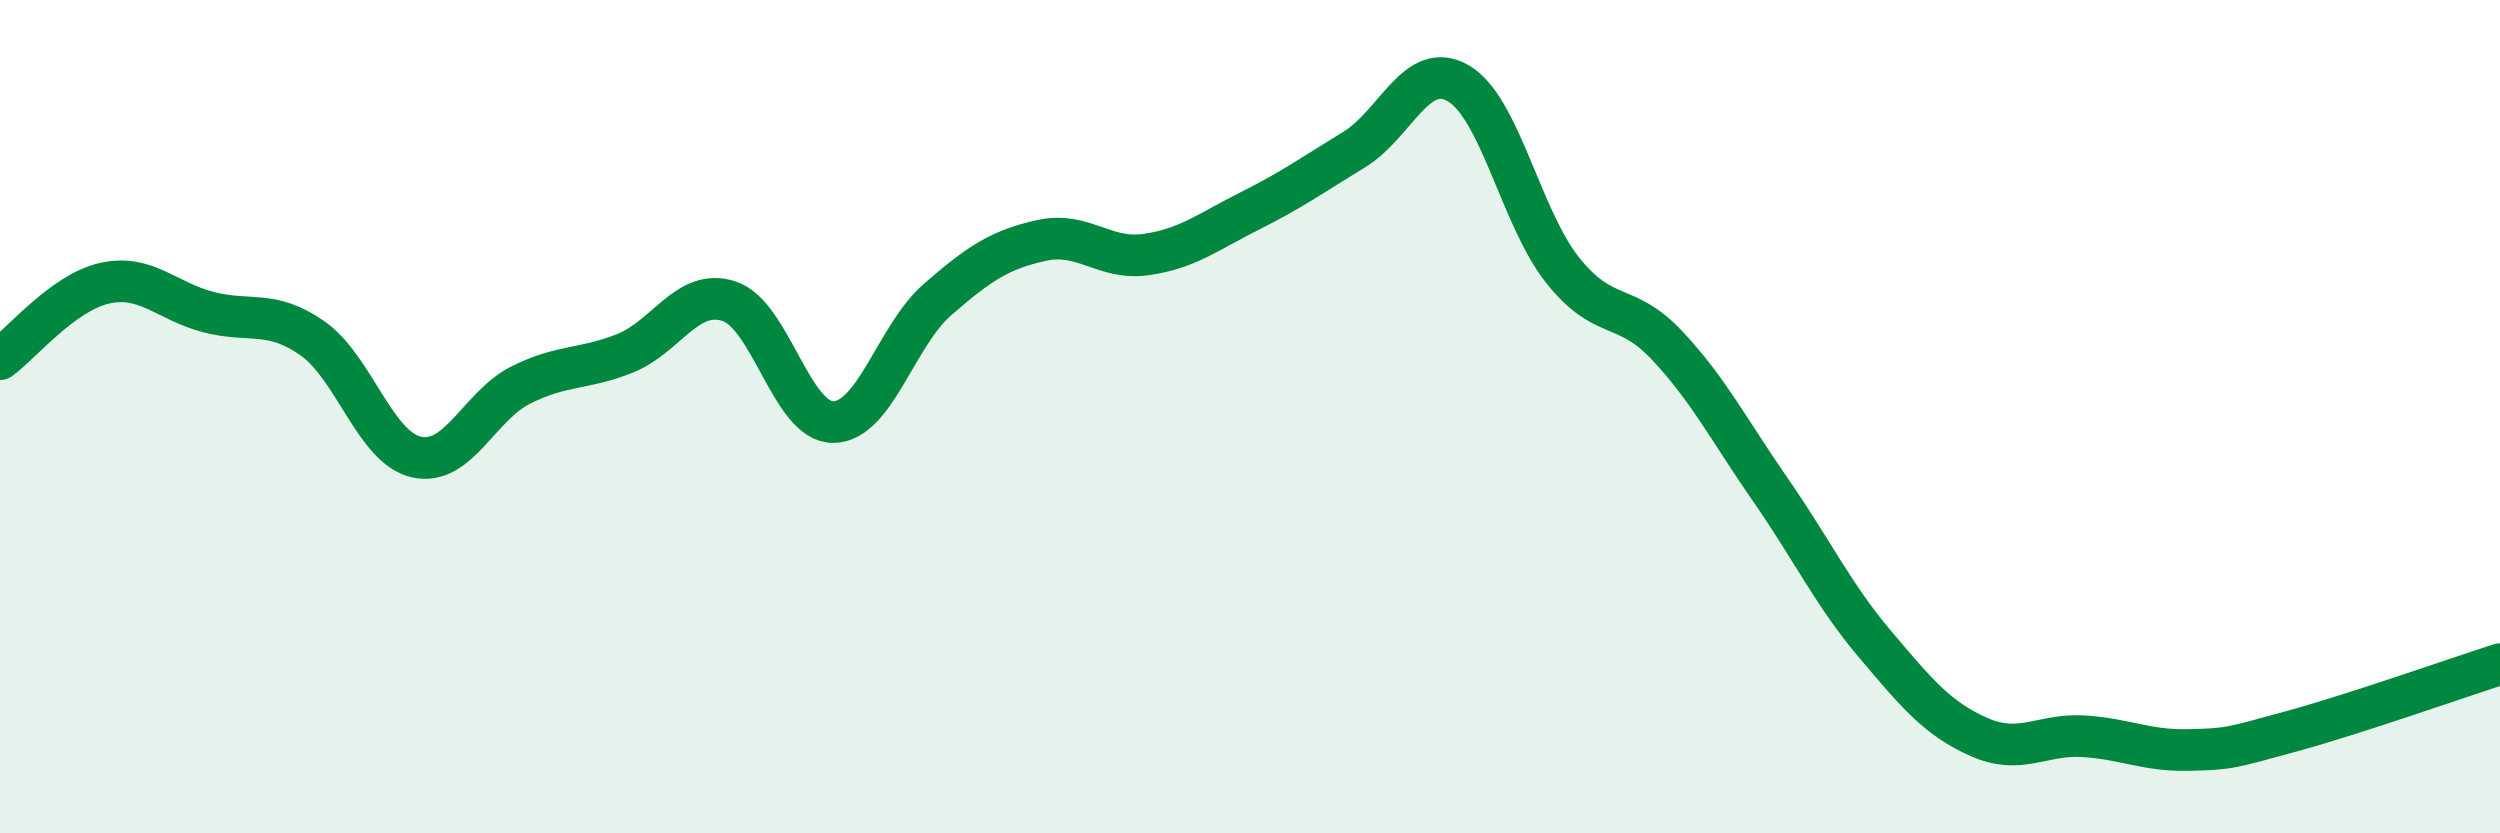
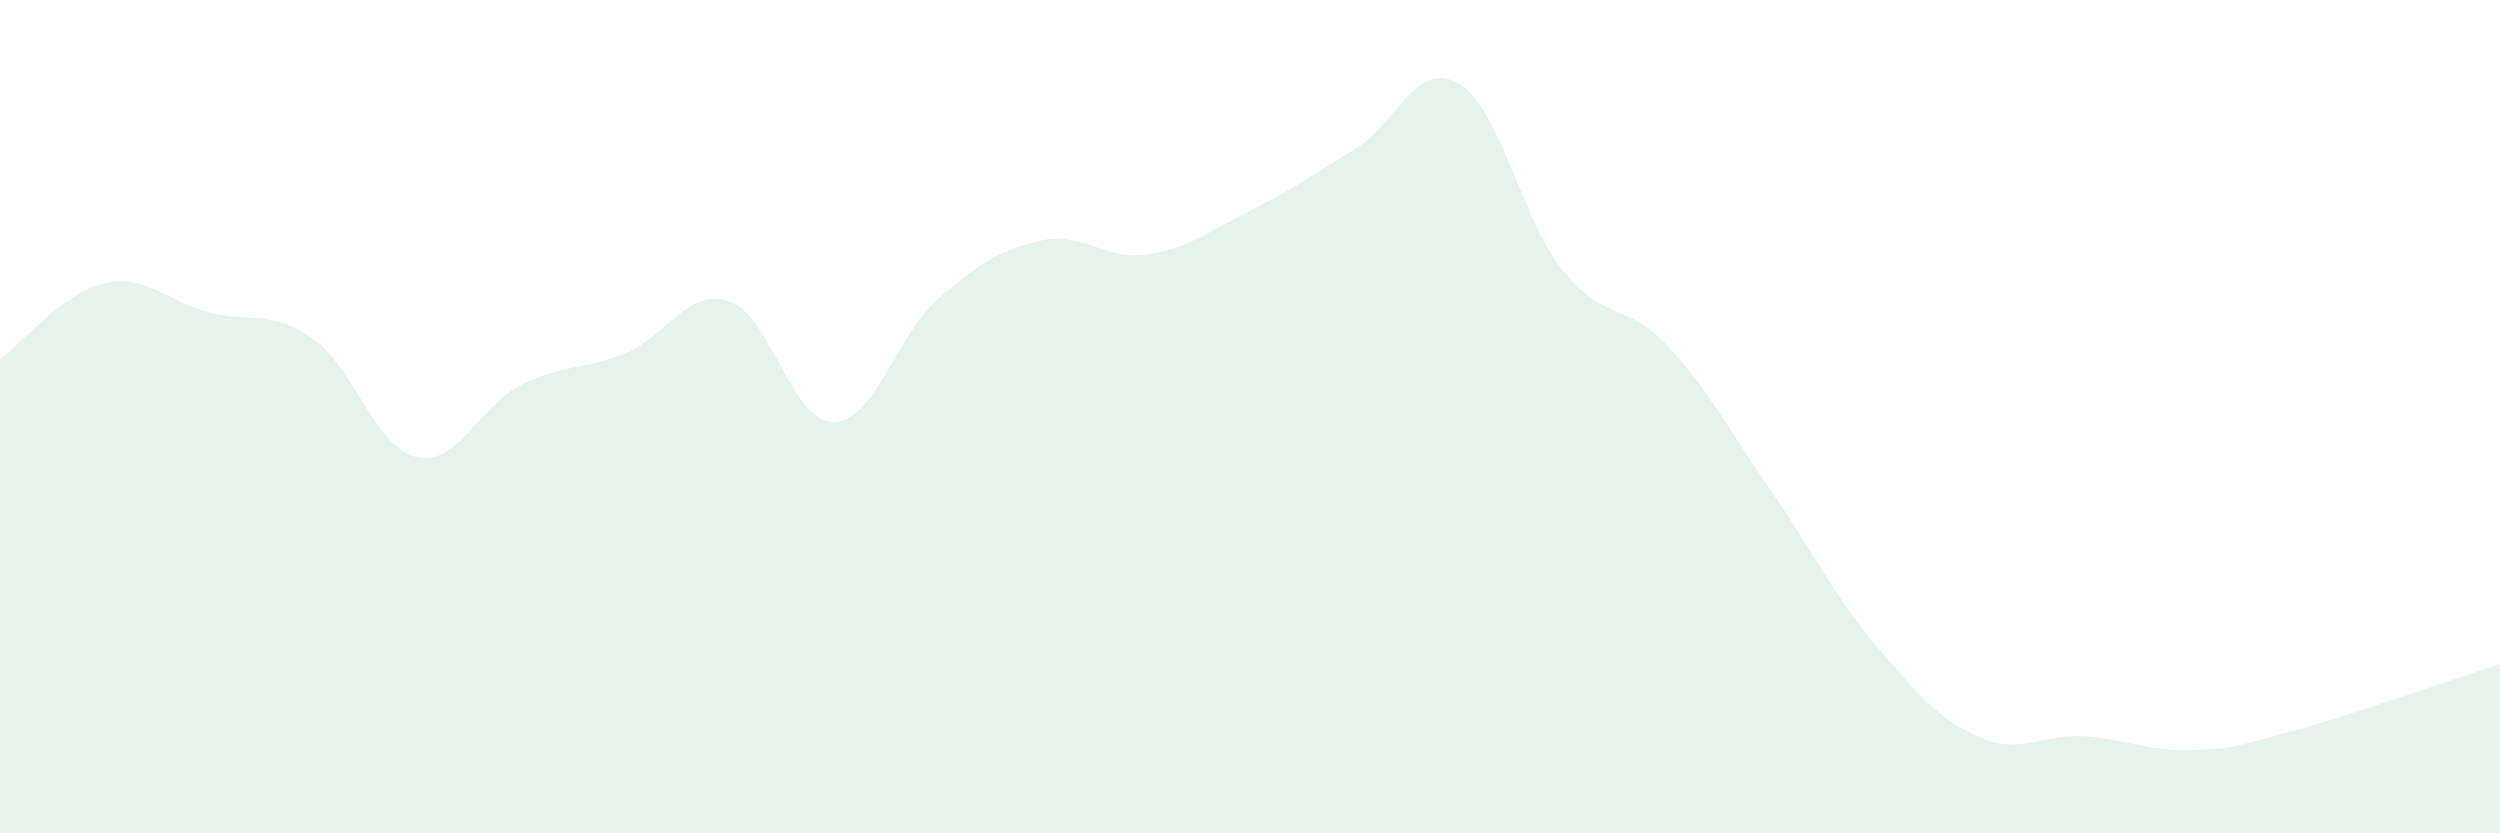
<svg xmlns="http://www.w3.org/2000/svg" width="60" height="20" viewBox="0 0 60 20">
  <path d="M 0,8.62 C 0.5,8.26 1.5,7.03 2.5,6.8 C 3.5,6.57 4,7.23 5,7.49 C 6,7.75 6.5,7.42 7.5,8.12 C 8.5,8.82 9,10.75 10,10.97 C 11,11.19 11.5,9.74 12.5,9.24 C 13.5,8.74 14,8.88 15,8.48 C 16,8.08 16.5,6.9 17.5,7.23 C 18.5,7.56 19,10.14 20,10.13 C 21,10.12 21.5,8.06 22.5,7.19 C 23.5,6.32 24,5.99 25,5.77 C 26,5.55 26.5,6.25 27.5,6.11 C 28.5,5.97 29,5.56 30,5.06 C 31,4.56 31.5,4.2 32.5,3.59 C 33.5,2.98 34,1.42 35,2 C 36,2.58 36.5,5.22 37.5,6.48 C 38.5,7.74 39,7.22 40,8.28 C 41,9.34 41.5,10.33 42.5,11.77 C 43.5,13.21 44,14.28 45,15.46 C 46,16.64 46.5,17.25 47.5,17.69 C 48.5,18.13 49,17.61 50,17.67 C 51,17.73 51.5,18.02 52.5,18 C 53.5,17.98 53.5,17.96 55,17.55 C 56.5,17.14 59,16.26 60,15.94L60 20L0 20Z" fill="#008740" opacity="0.1" stroke-linecap="round" stroke-linejoin="round" />
-   <path d="M 0,8.62 C 0.5,8.26 1.5,7.03 2.5,6.8 C 3.5,6.57 4,7.23 5,7.49 C 6,7.75 6.5,7.42 7.5,8.12 C 8.5,8.82 9,10.75 10,10.97 C 11,11.19 11.5,9.74 12.5,9.24 C 13.5,8.74 14,8.88 15,8.48 C 16,8.08 16.5,6.9 17.5,7.23 C 18.5,7.56 19,10.14 20,10.13 C 21,10.12 21.5,8.06 22.5,7.19 C 23.5,6.32 24,5.99 25,5.77 C 26,5.55 26.5,6.25 27.5,6.11 C 28.5,5.97 29,5.56 30,5.06 C 31,4.56 31.5,4.2 32.5,3.59 C 33.5,2.98 34,1.42 35,2 C 36,2.58 36.5,5.22 37.5,6.48 C 38.5,7.74 39,7.22 40,8.28 C 41,9.34 41.5,10.33 42.5,11.77 C 43.5,13.21 44,14.28 45,15.46 C 46,16.64 46.5,17.25 47.5,17.69 C 48.5,18.13 49,17.61 50,17.67 C 51,17.73 51.5,18.02 52.5,18 C 53.5,17.98 53.5,17.96 55,17.55 C 56.5,17.14 59,16.26 60,15.94" stroke="#008740" stroke-width="1" fill="none" stroke-linecap="round" stroke-linejoin="round" />
</svg>